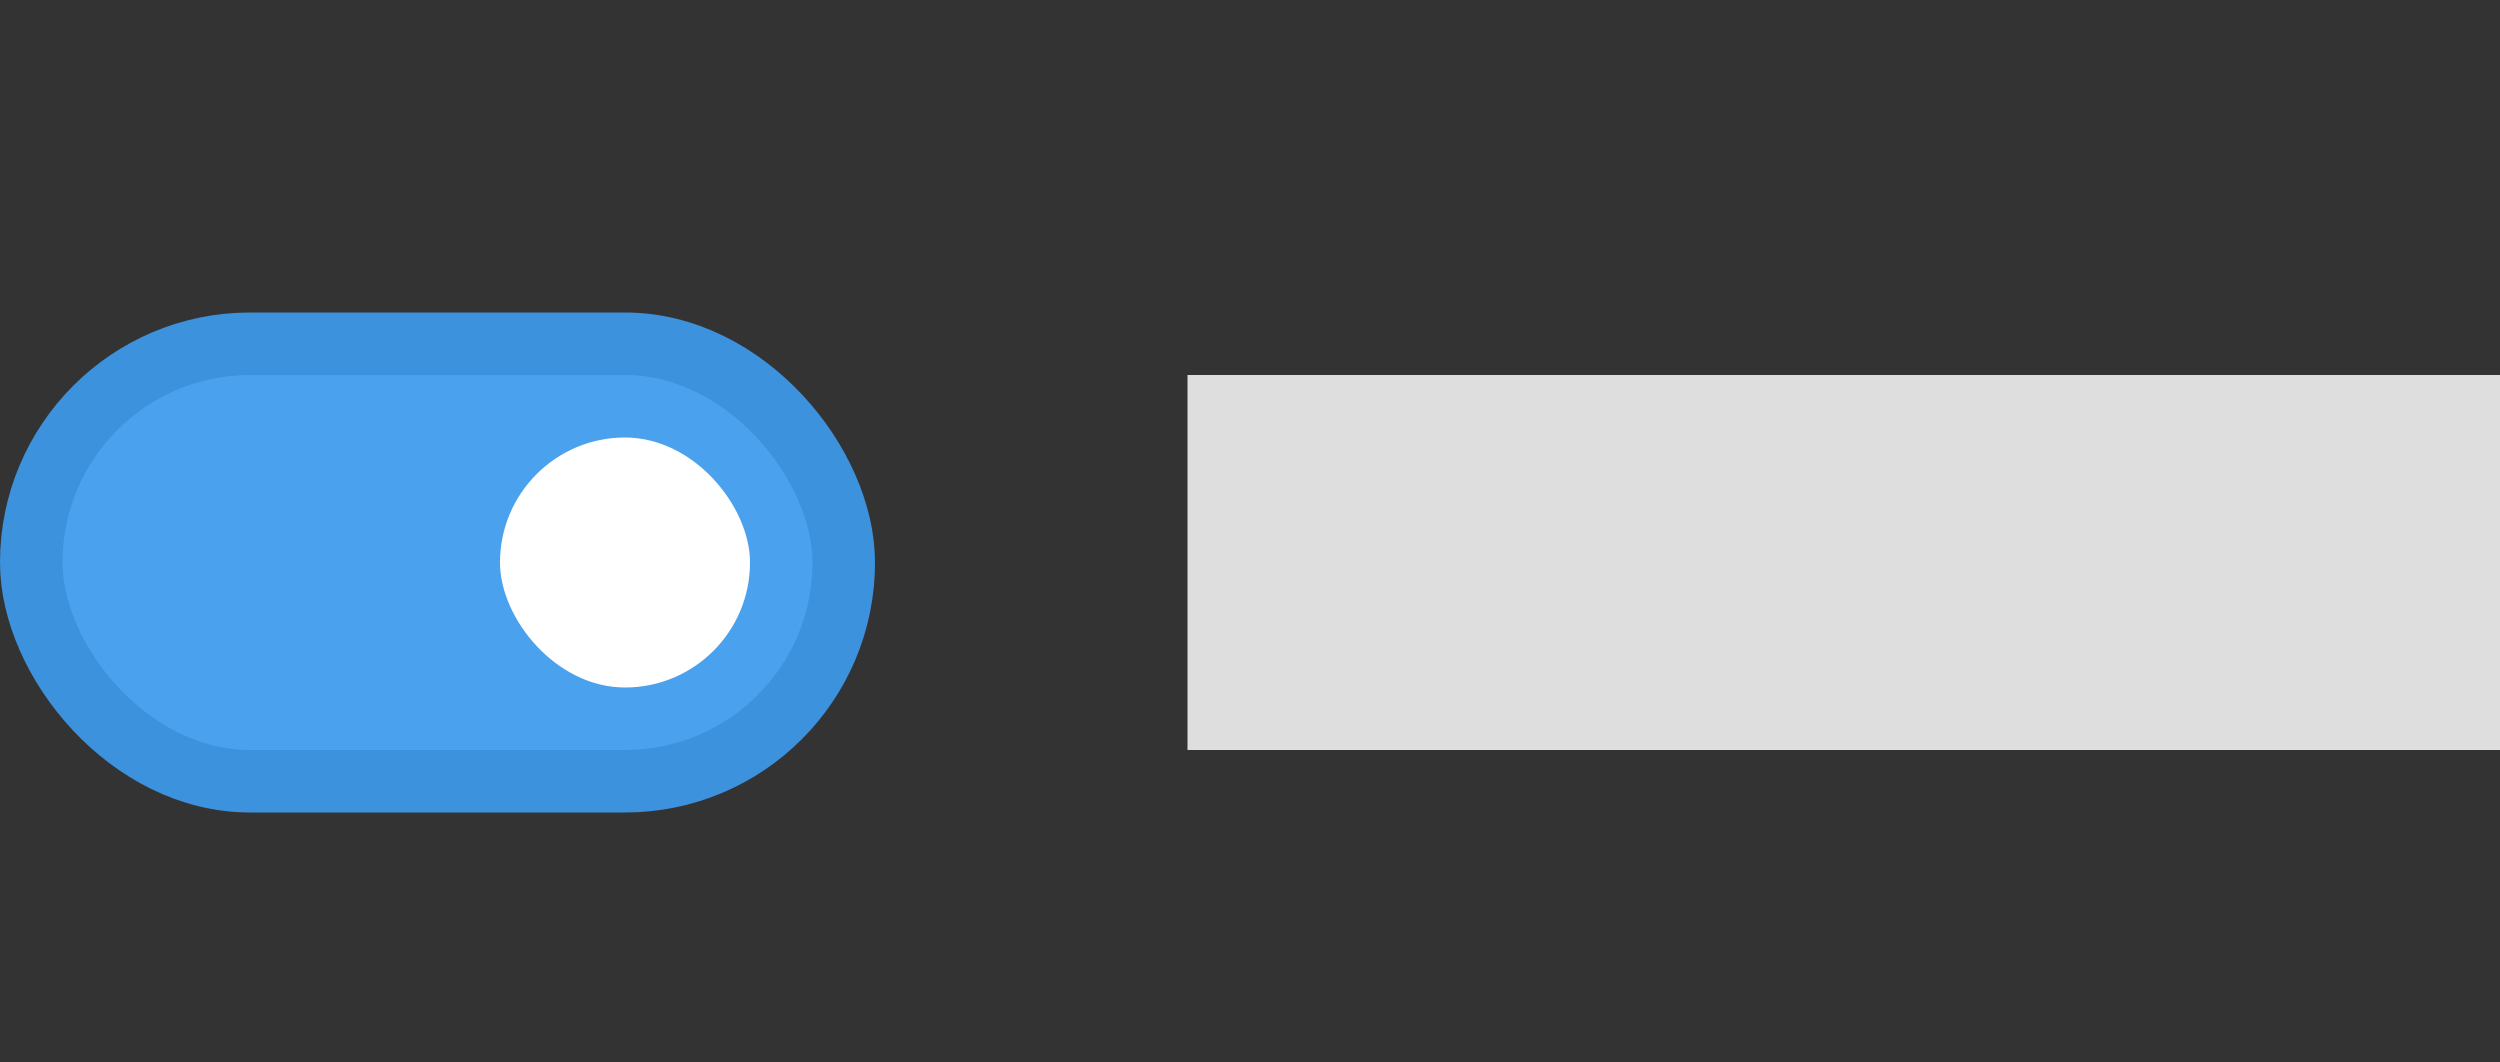
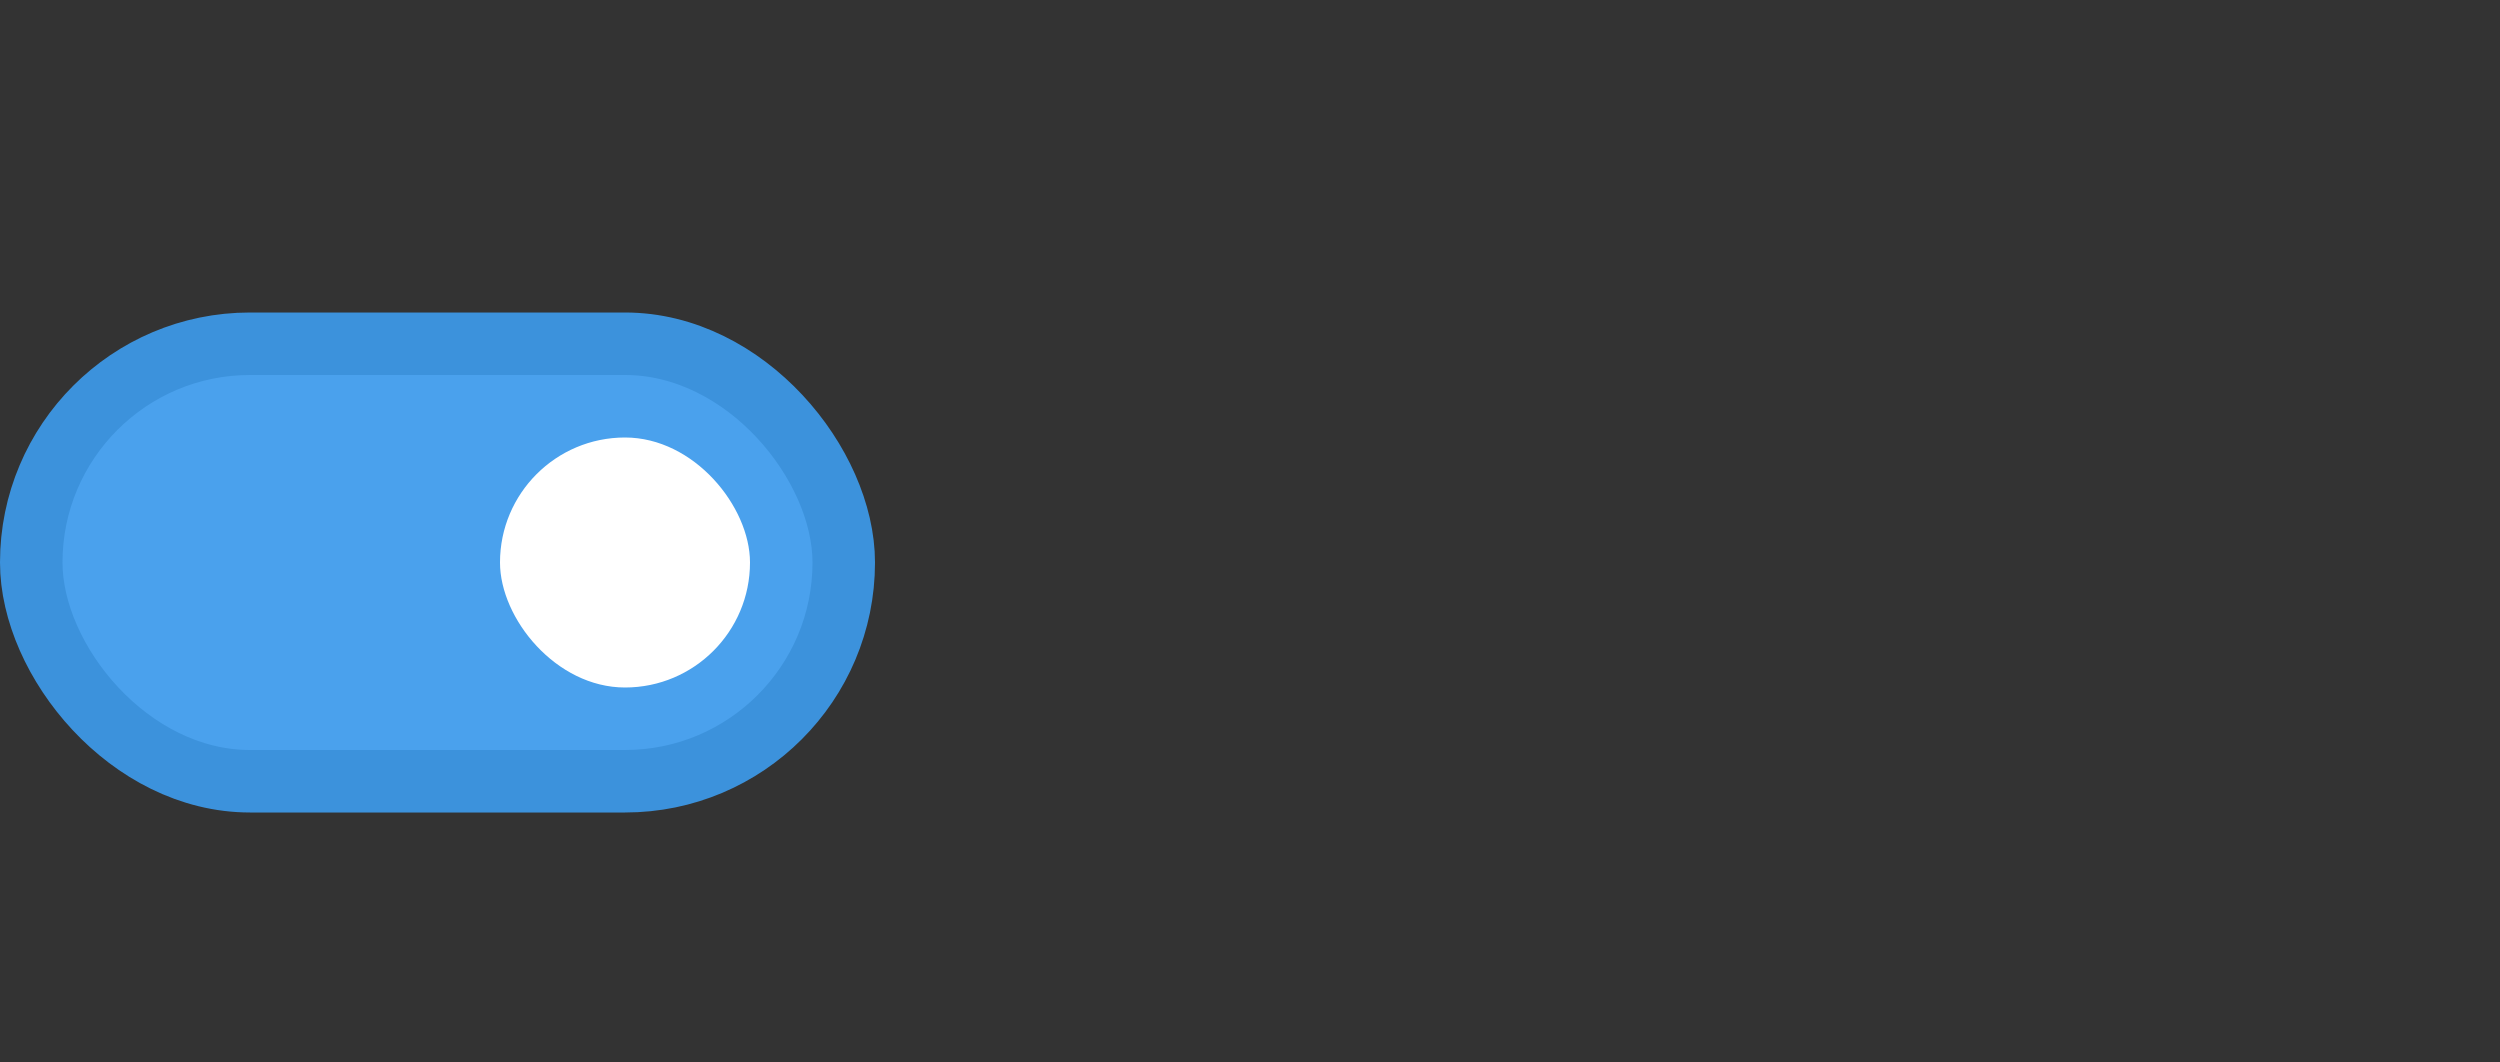
<svg xmlns="http://www.w3.org/2000/svg" width="40" height="17" viewBox="0 0 40 17" fill="none">
  <rect x="0" y="0" width="40" height="17" fill="#333333" stroke="none" />
  <rect x="0.5" y="5.5" width="13" height="7" rx="3.5" fill="#4AA1ED" stroke="#3C92DC" />
  <rect x="8" y="7" width="4" height="4" rx="2" fill="white" />
-   <line x1="19" y1="9" x2="40" y2="9" stroke="#DEDEDE" stroke-width="6" />
</svg>